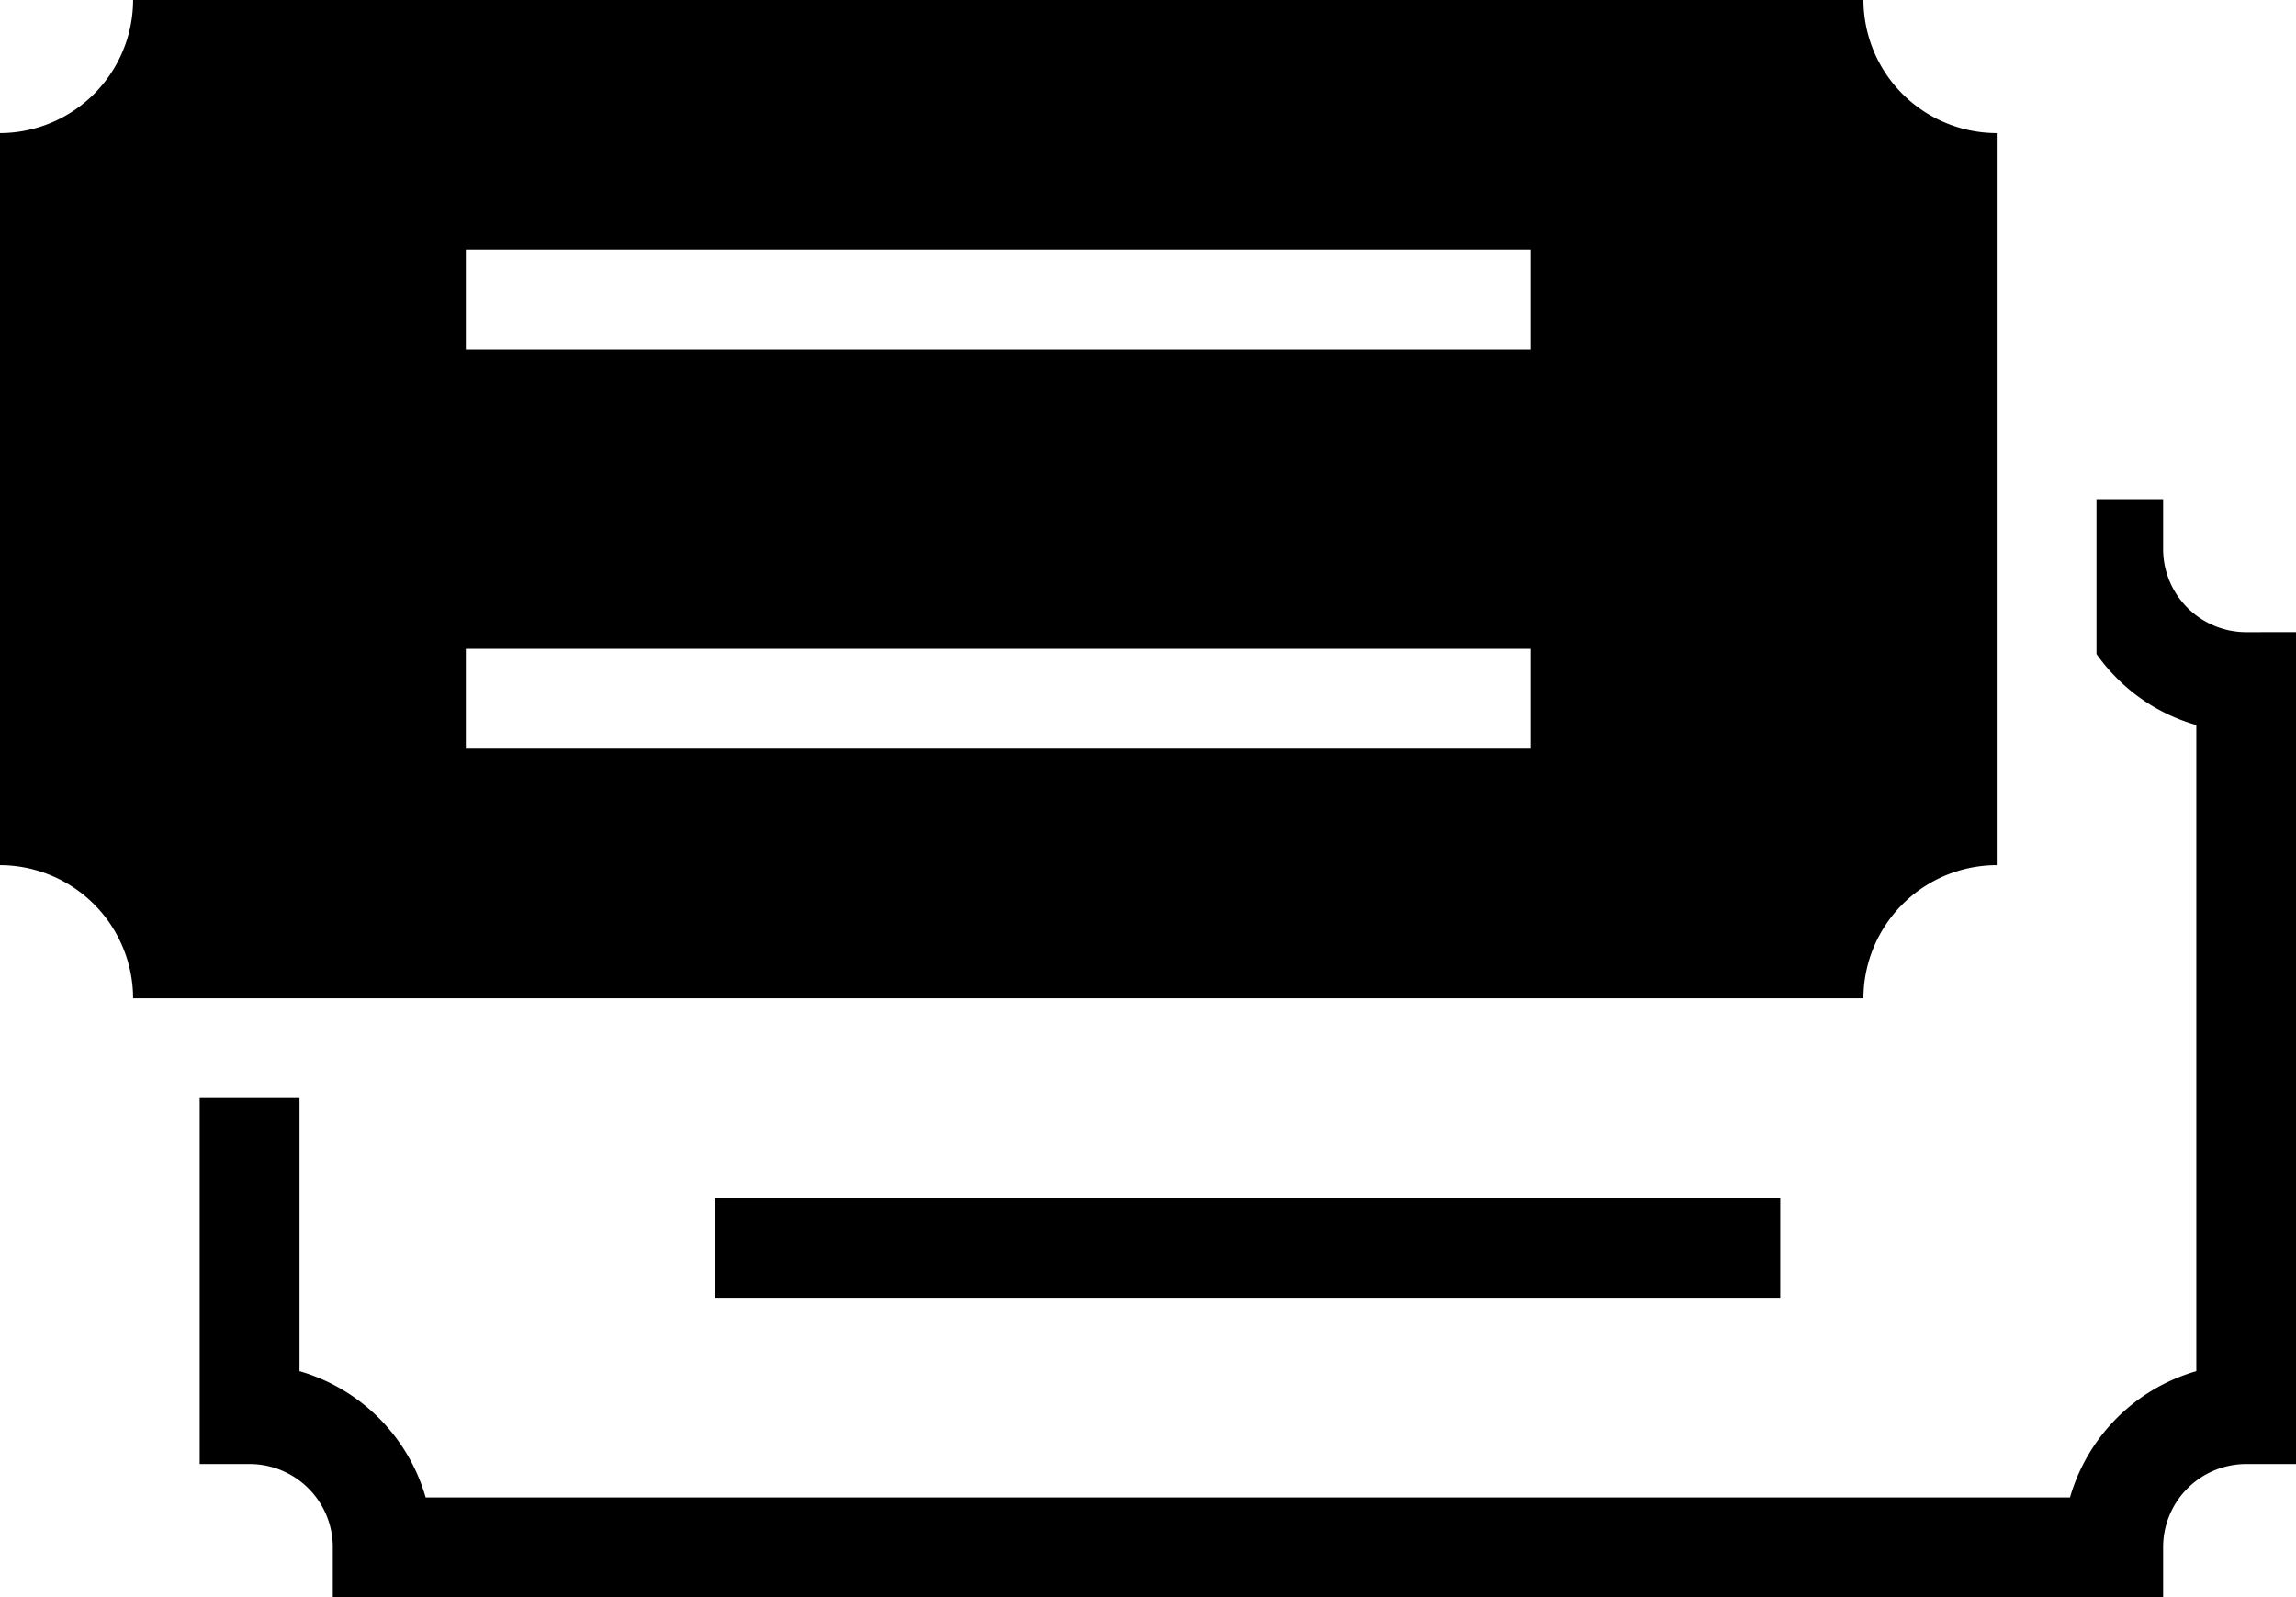
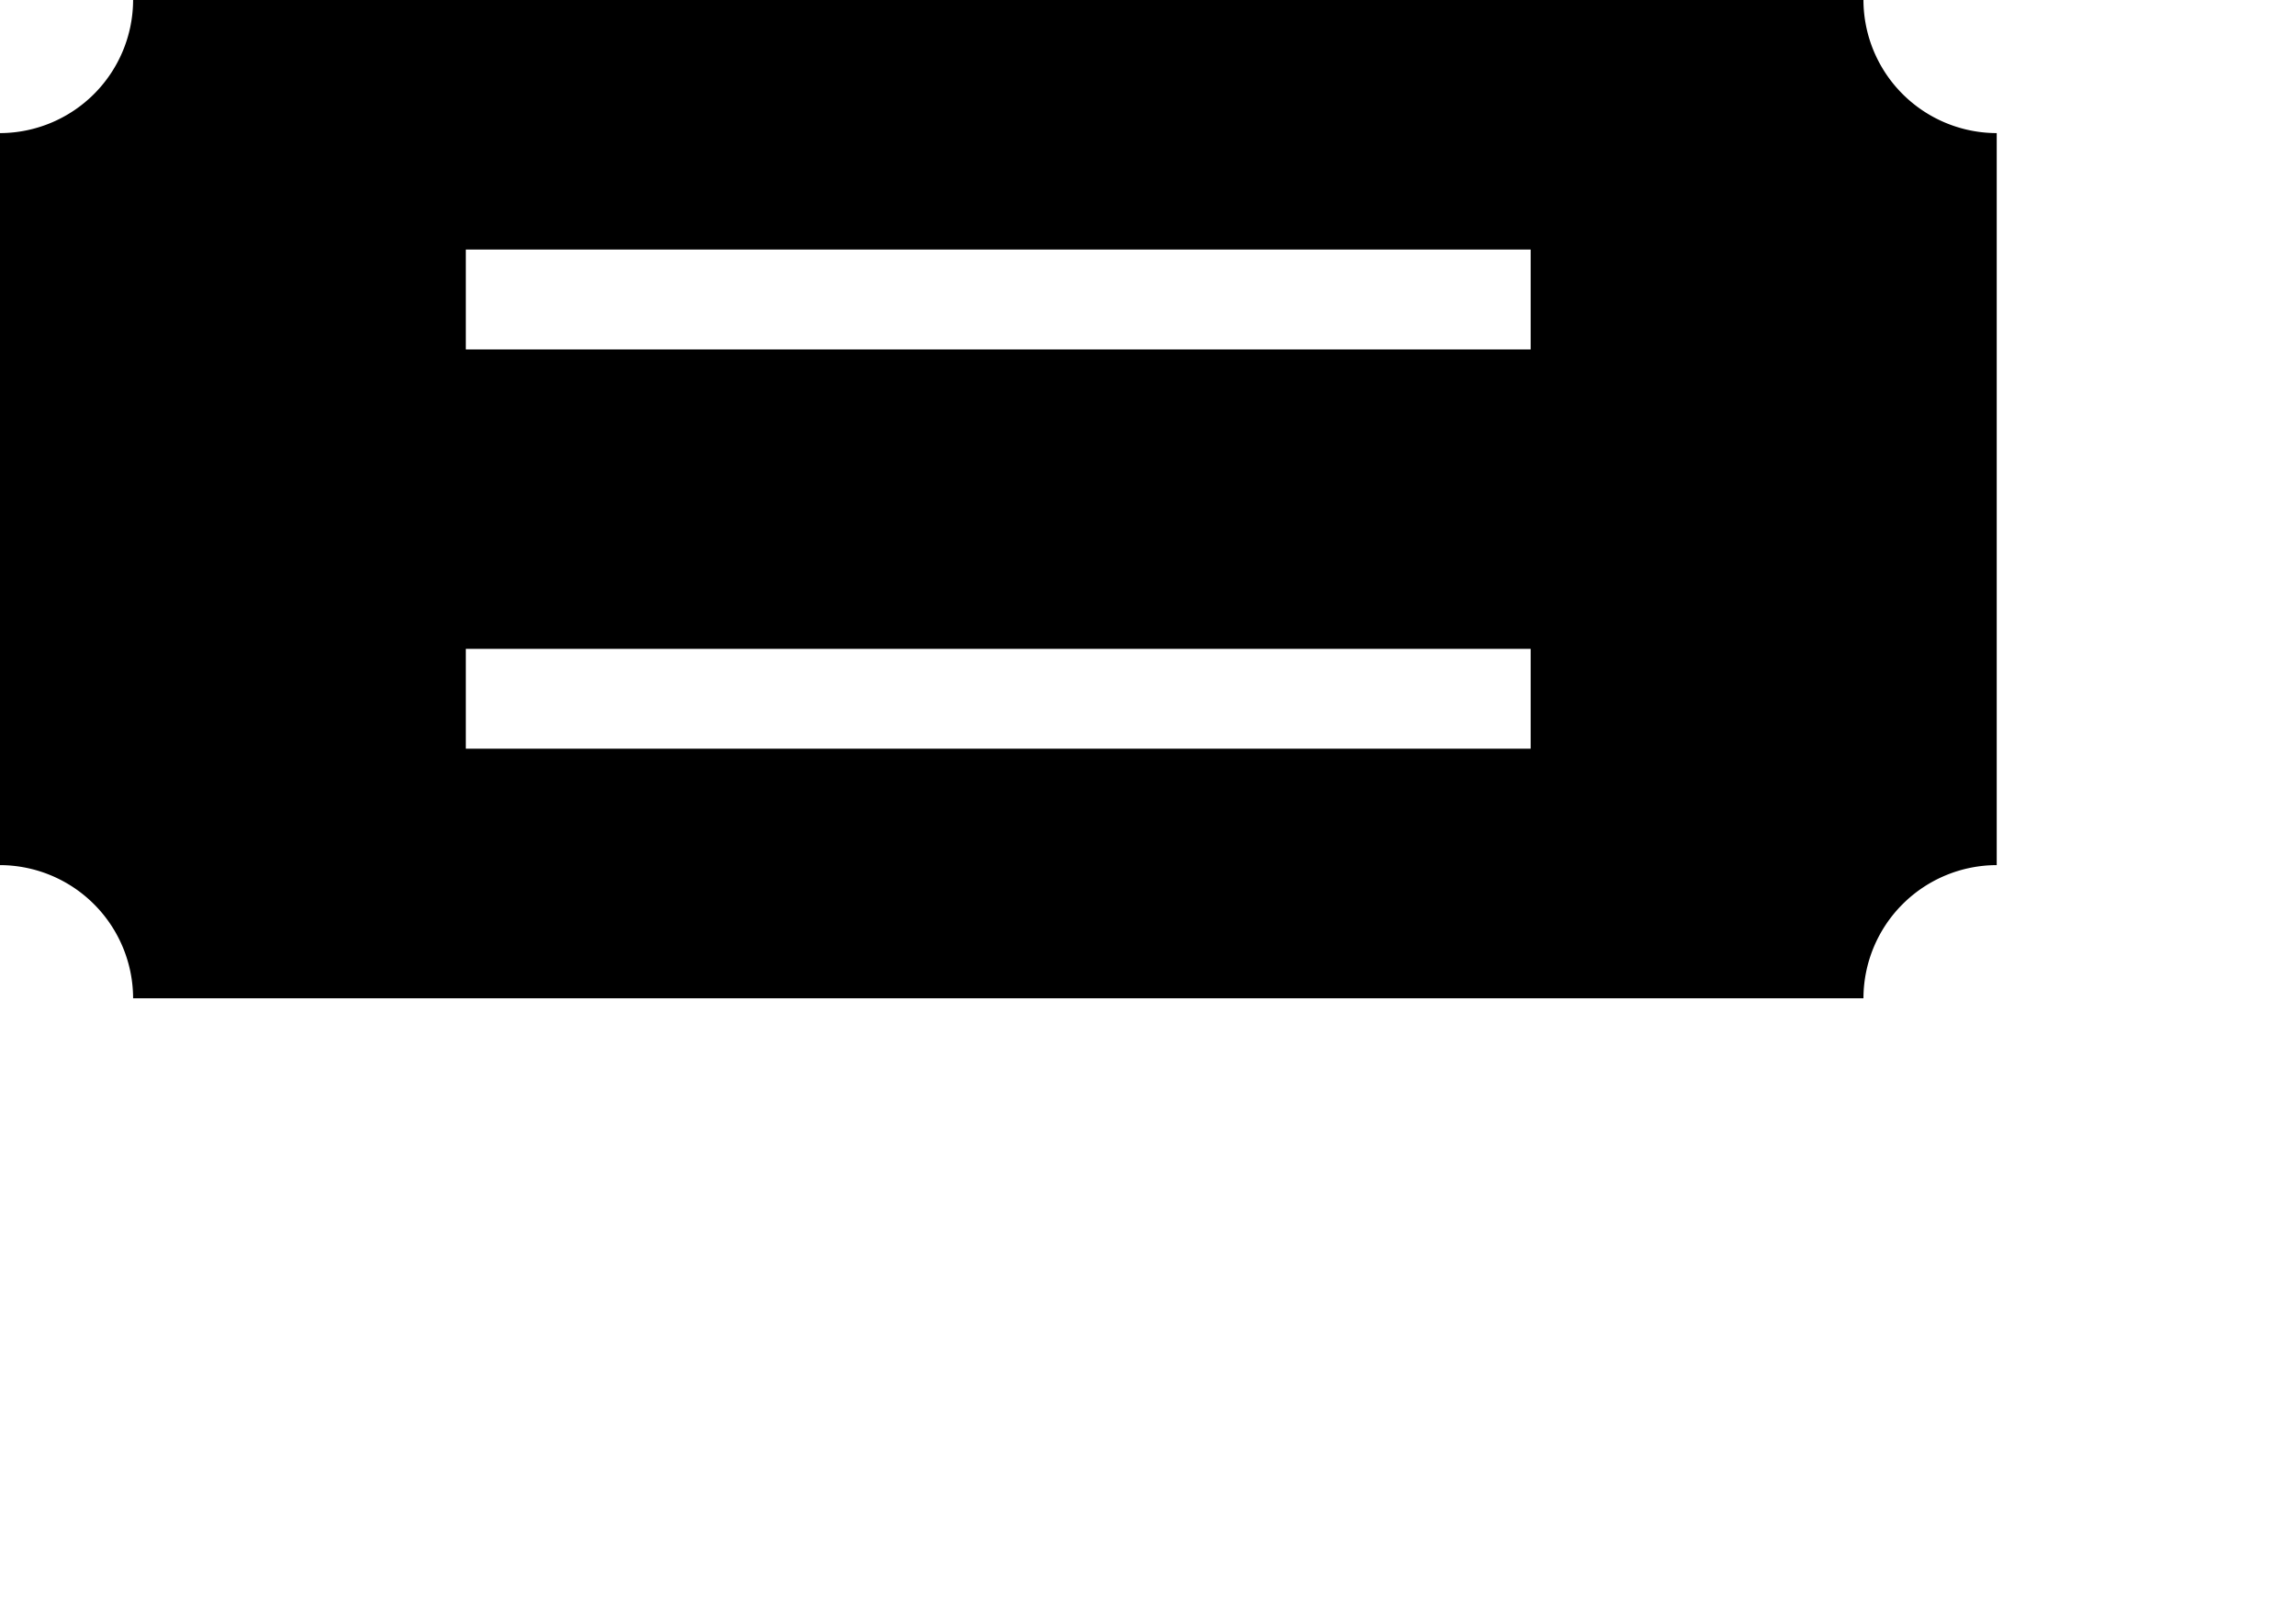
<svg xmlns="http://www.w3.org/2000/svg" viewBox="0 0 303.57 211.18" fill="currentColor">
  <path d="M264 114.39V17.6A17.65 17.65 0 0 1 246.38 0H17.6A17.65 17.65 0 0 1 0 17.6v96.79A17.65 17.65 0 0 1 17.6 132h228.78A17.65 17.65 0 0 1 264 114.39zM202.38 99H61.59V85.79h140.79zm0-52.79H61.59V33h140.79z" />
-   <path d="M297 83.59a11 11 0 0 1-11-11V66h-8.81v20.48a25.15 25.15 0 0 0 2.71 3.21 24.17 24.17 0 0 0 10.49 6.18v85.43a24.4 24.4 0 0 0-16.7 16.7H56.28a24.4 24.4 0 0 0-16.68-16.7v-36.11H26.4v48.39H33a11 11 0 0 1 11 11v6.6h242v-6.6a11 11 0 0 1 11-11h6.6v-110z" />
-   <path d="M94.59 158.39h140.79v13.2H94.59z" />
</svg>